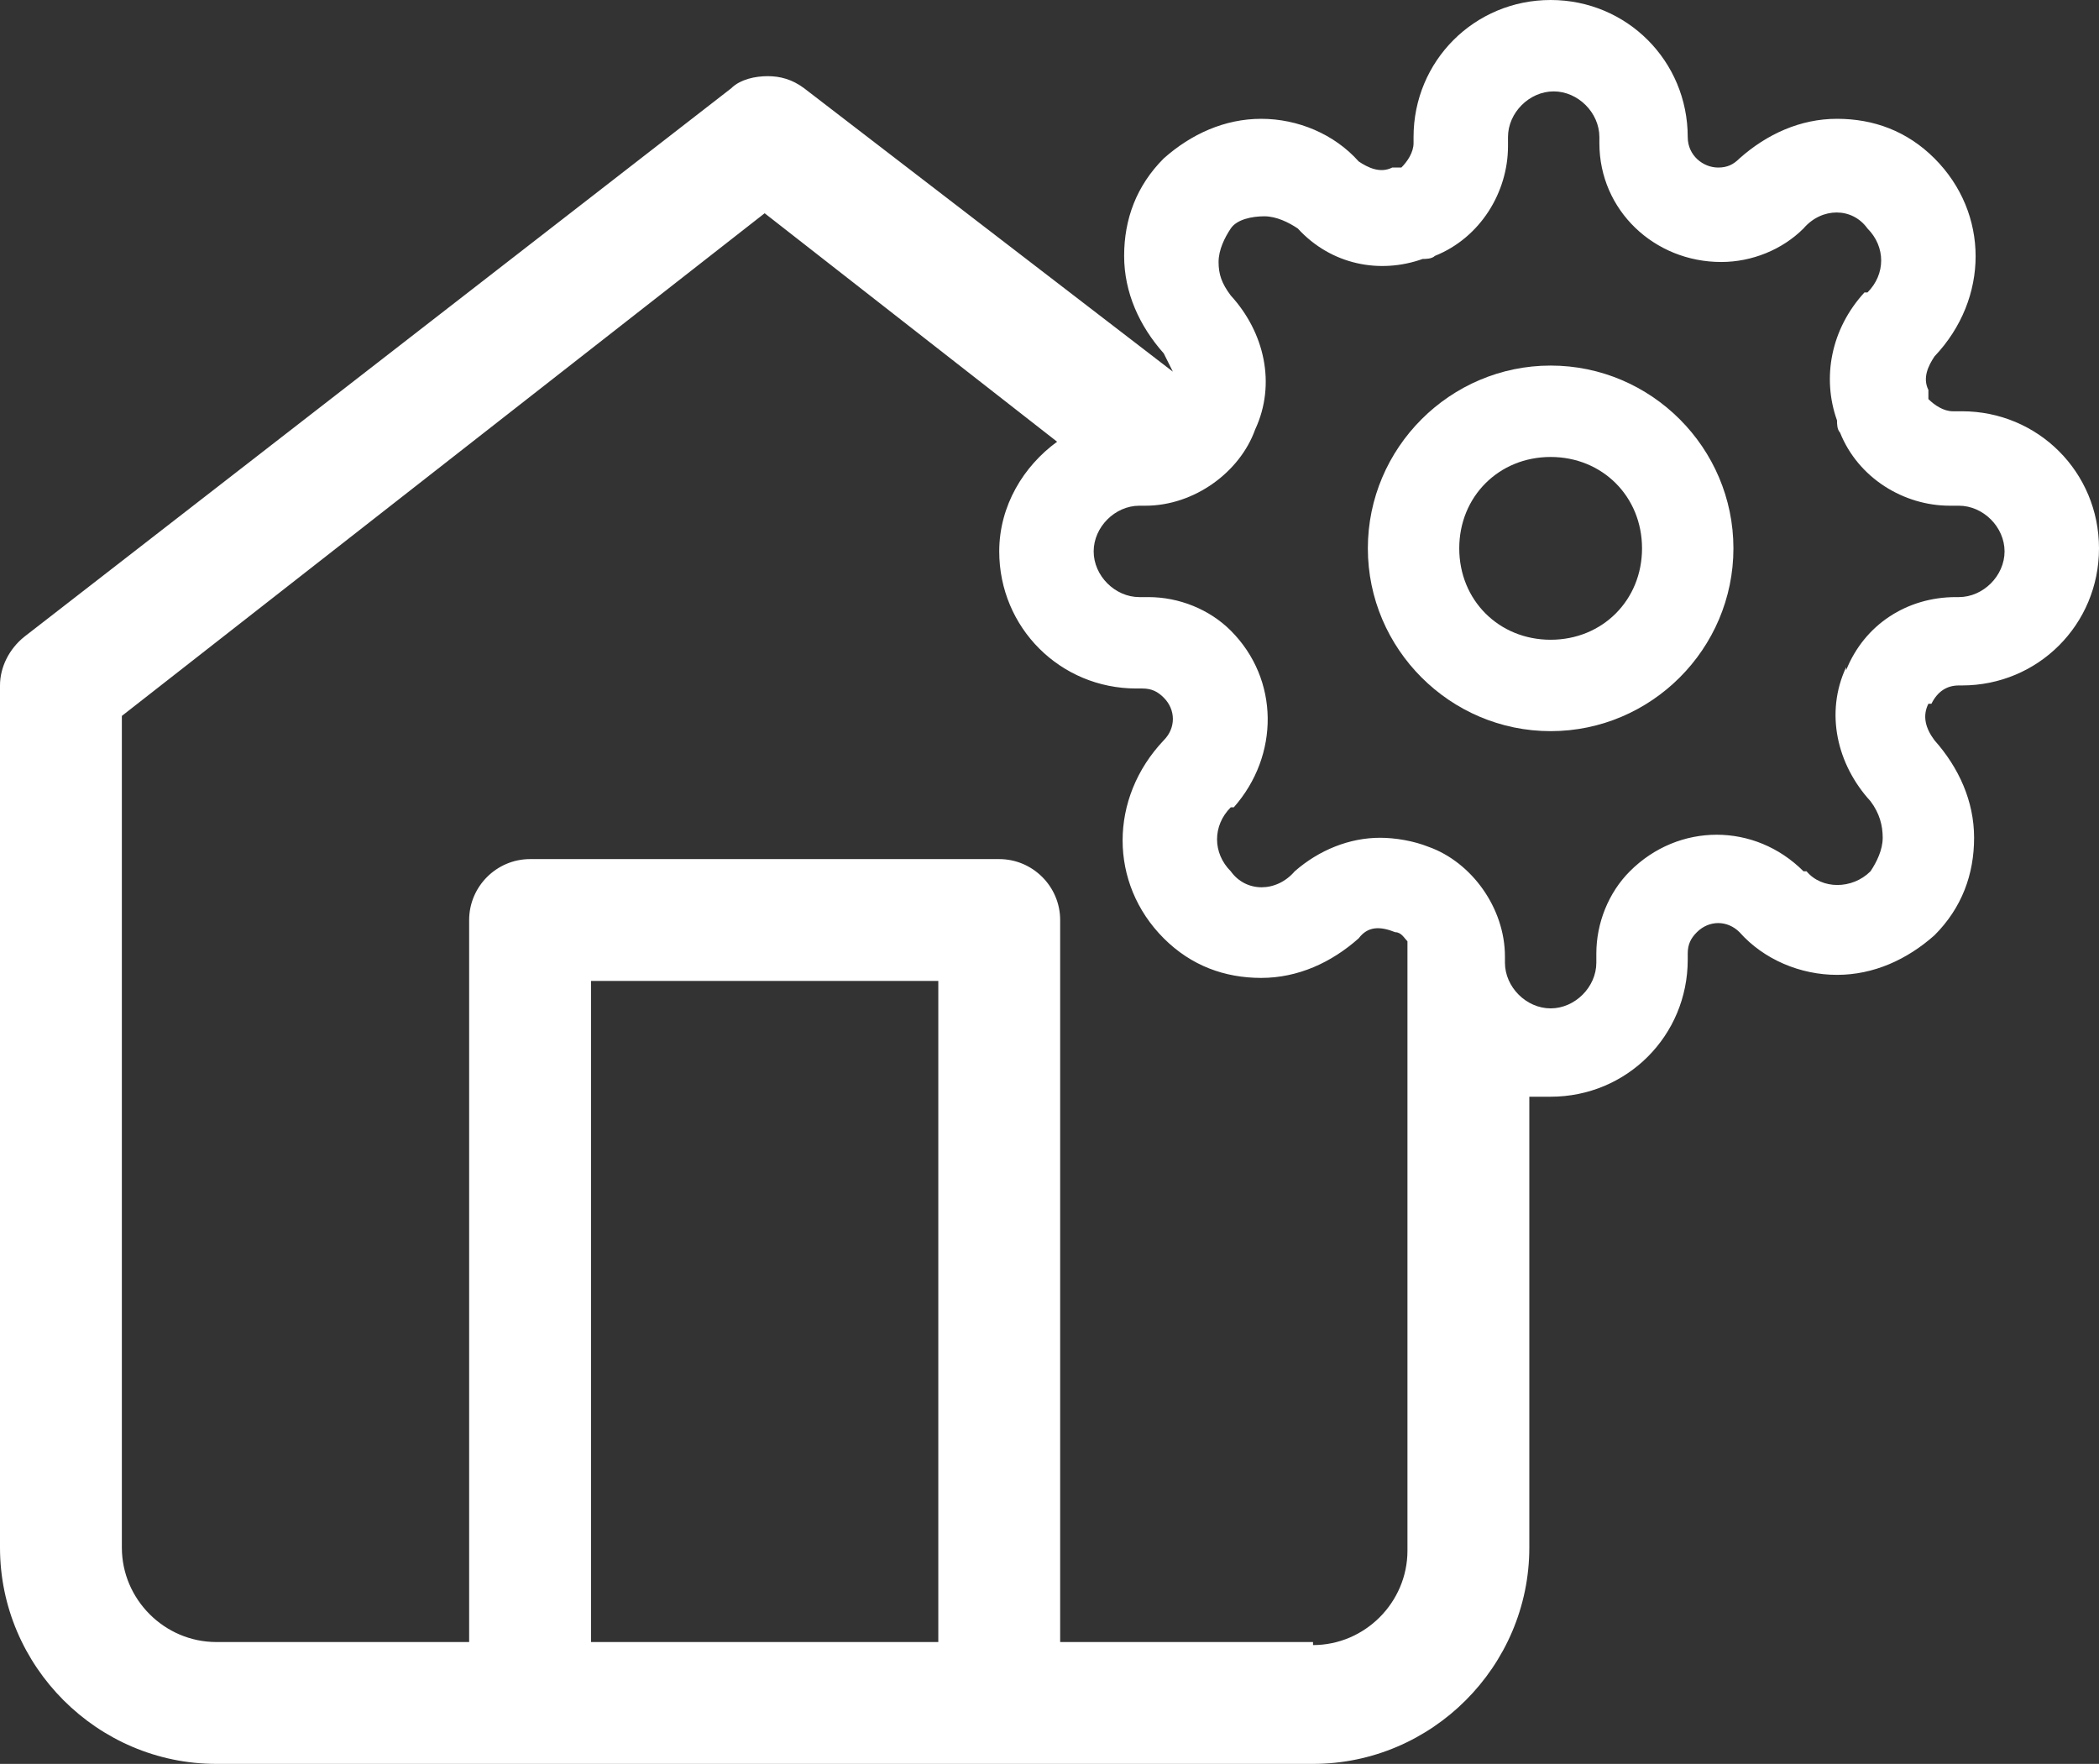
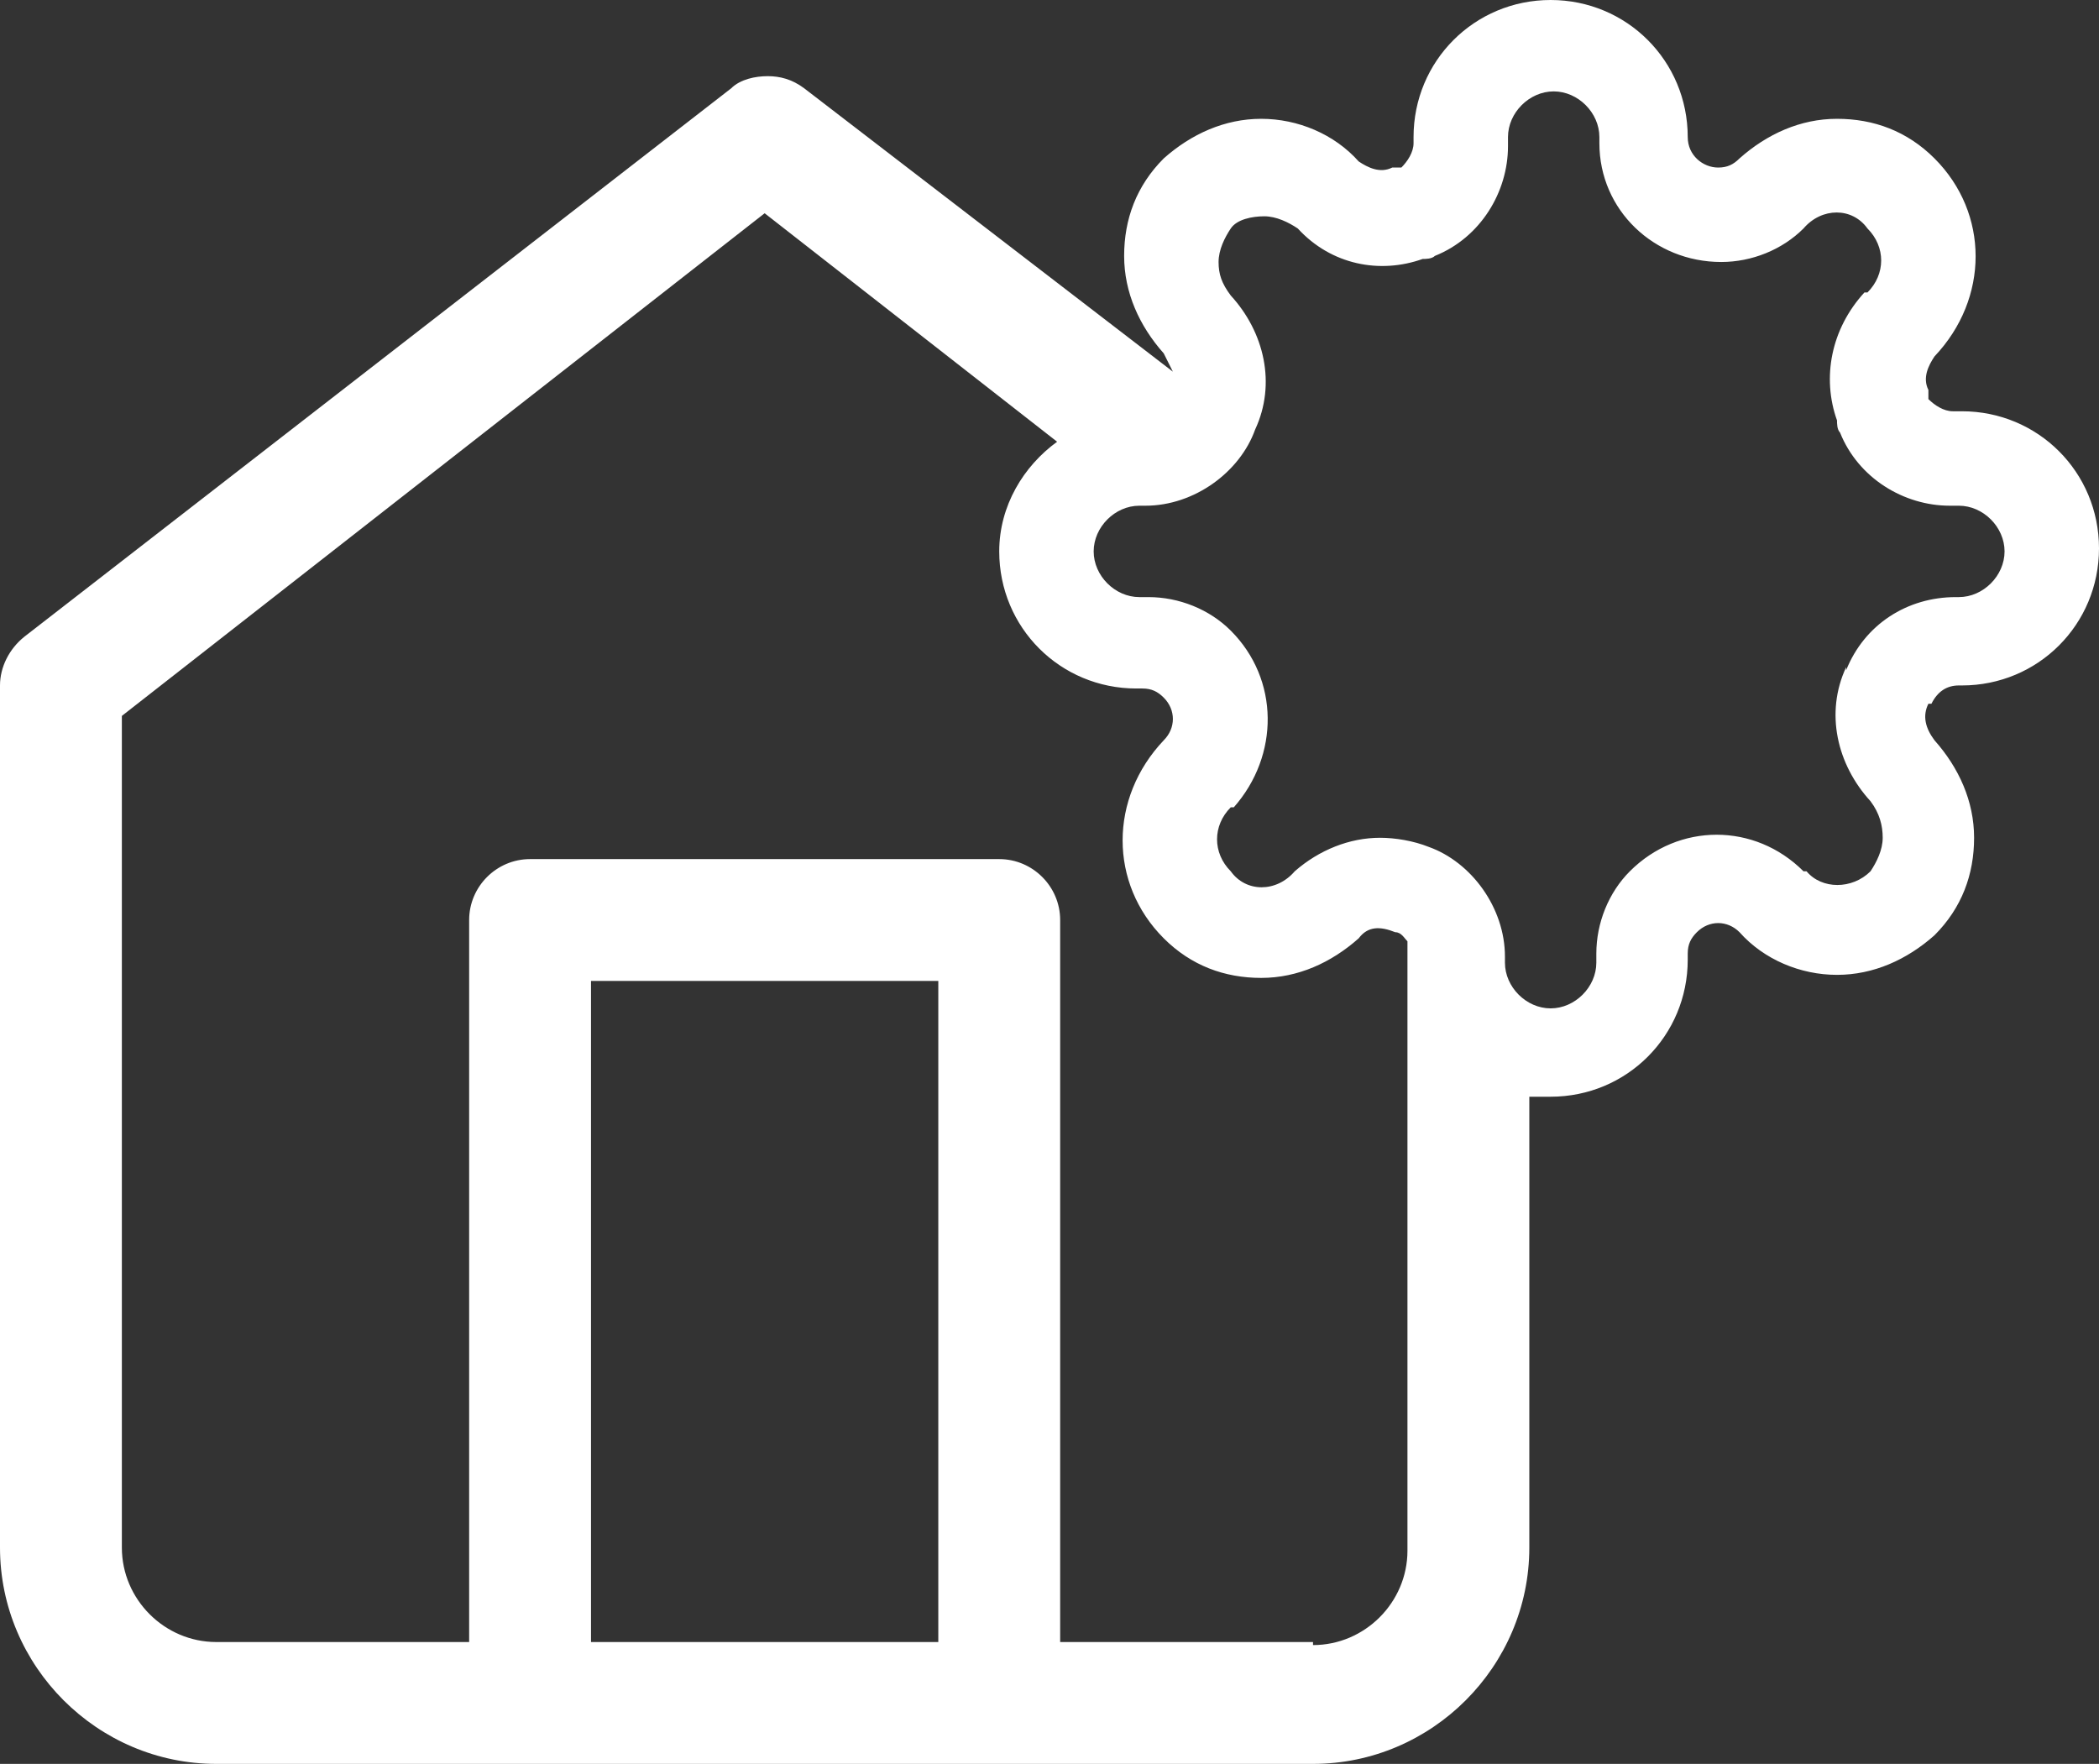
<svg xmlns="http://www.w3.org/2000/svg" baseProfile="tiny" version="1.2" viewBox="0 0 68.9 57.9">
  <rect x="0" y="0" width="68.9" height="57.9" fill="#333333" stroke="none" />
  <g>
    <g id="Ebene_1">
      <g>
        <path d="M63.4,23.1c.2-.4.5-.6.9-.6h.1c2.5,0,4.5-2,4.5-4.5s-2-4.5-4.5-4.5h-.3c-.3,0-.6-.2-.8-.4,0-.1,0-.2,0-.3-.2-.4,0-.8.2-1.1h0c1.8-1.9,1.8-4.7,0-6.5-.9-.9-2-1.3-3.2-1.3s-2.3.5-3.2,1.3h0c-.2.2-.4.3-.7.3h0c-.5,0-1-.4-1-1h0C55.4,2,53.4,0,50.9,0s-4.5,2-4.5,4.5v.2c0,.3-.2.6-.4.8-.1,0-.2,0-.3,0-.4.2-.8,0-1.1-.2h0c-.8-.9-2-1.4-3.2-1.4h0c-1.2,0-2.3.5-3.2,1.3-.9.9-1.3,2-1.3,3.2,0,1.2.5,2.3,1.3,3.2h0c.1.2.2.4.3.6L26.4,2.9c-.4-.3-.8-.4-1.2-.4-.4,0-.9.1-1.2.4L.8,20.9c-.5.4-.8,1-.8,1.6v28.3c0,3.9,3.2,7.1,7.1,7.1h36c3.9,0,7.1-3.2,7.1-7.1v-14.8c.2,0,.5,0,.7,0,2.5,0,4.5-2,4.5-4.5v-.2c0-.3.1-.5.3-.7.4-.4,1-.4,1.4,0h0c.8.9,2,1.4,3.2,1.4s2.3-.5,3.2-1.3c.9-.9,1.3-2,1.3-3.2s-.5-2.3-1.3-3.2h0c-.3-.4-.4-.8-.2-1.2,0,0,0,0,0,0ZM30.8,53.9h-11.4v-21.7h11.4v21.7ZM43.1,53.9h-8.3v-23.7c0-1.1-.9-2-2-2h-15.4c-1.1,0-2,.9-2,2v23.7H7.1c-1.7,0-3.1-1.4-3.1-3.1v-27.3L25.1,7l9.6,7.5c-1.1.8-1.9,2.1-1.9,3.6,0,2.5,2,4.5,4.5,4.5h.2c.3,0,.5.1.7.3.4.4.4,1,0,1.4h0c-1.8,1.9-1.8,4.7,0,6.5.9.9,2,1.3,3.2,1.3s2.3-.5,3.2-1.3h0c.3-.4.7-.4,1.2-.2.2,0,.3.2.4.3v20c0,1.7-1.4,3.1-3.1,3.1ZM60.6,21.9c-.7,1.5-.3,3.2.8,4.4h0c.3.4.4.8.4,1.2s-.2.8-.4,1.1c-.6.6-1.6.6-2.1,0h-.1c-1.6-1.6-4.1-1.6-5.7,0-.7.7-1.1,1.7-1.1,2.7v.3c0,.8-.7,1.5-1.5,1.5s-1.5-.7-1.5-1.5v-.2c0-1.6-1.1-3.1-2.5-3.6-.5-.2-1.1-.3-1.6-.3-1,0-2,.4-2.8,1.1h0c-.6.7-1.6.7-2.1,0-.6-.6-.6-1.5,0-2.1h.1c1.5-1.7,1.5-4.2-.1-5.8-.7-.7-1.7-1.1-2.7-1.1h-.3c-.8,0-1.5-.7-1.5-1.5s.7-1.5,1.5-1.5h.2c1.6,0,3.1-1.1,3.6-2.5.7-1.5.3-3.2-.8-4.4h0c-.3-.4-.4-.7-.4-1.1,0-.4.2-.8.4-1.1s.7-.4,1.1-.4h0c.4,0,.8.2,1.1.4h0c1.1,1.2,2.7,1.5,4.1,1,.1,0,.3,0,.4-.1,1.5-.6,2.4-2.1,2.4-3.6v-.3c0-.8.7-1.5,1.5-1.5s1.5.7,1.5,1.5v.2c0,2.2,1.8,3.9,4,3.9h0c1,0,2-.4,2.7-1.1h0c.6-.7,1.6-.7,2.1,0,.6.6.6,1.5,0,2.1h-.1c-1.1,1.2-1.4,2.8-.9,4.2,0,.1,0,.3.1.4.6,1.5,2.1,2.4,3.6,2.4h.3c.8,0,1.5.7,1.5,1.5s-.7,1.5-1.5,1.5h-.1c-1.6,0-3,.9-3.6,2.4Z" fill="#fff" />
-         <path d="M50.9,12c-3.3,0-6,2.7-6,6s2.7,6,6,6,6-2.7,6-6-2.7-6-6-6ZM50.9,21c-1.7,0-3-1.3-3-3s1.3-3,3-3,3,1.3,3,3-1.3,3-3,3Z" fill="#fff" />
      </g>
    </g>
  </g>
</svg>